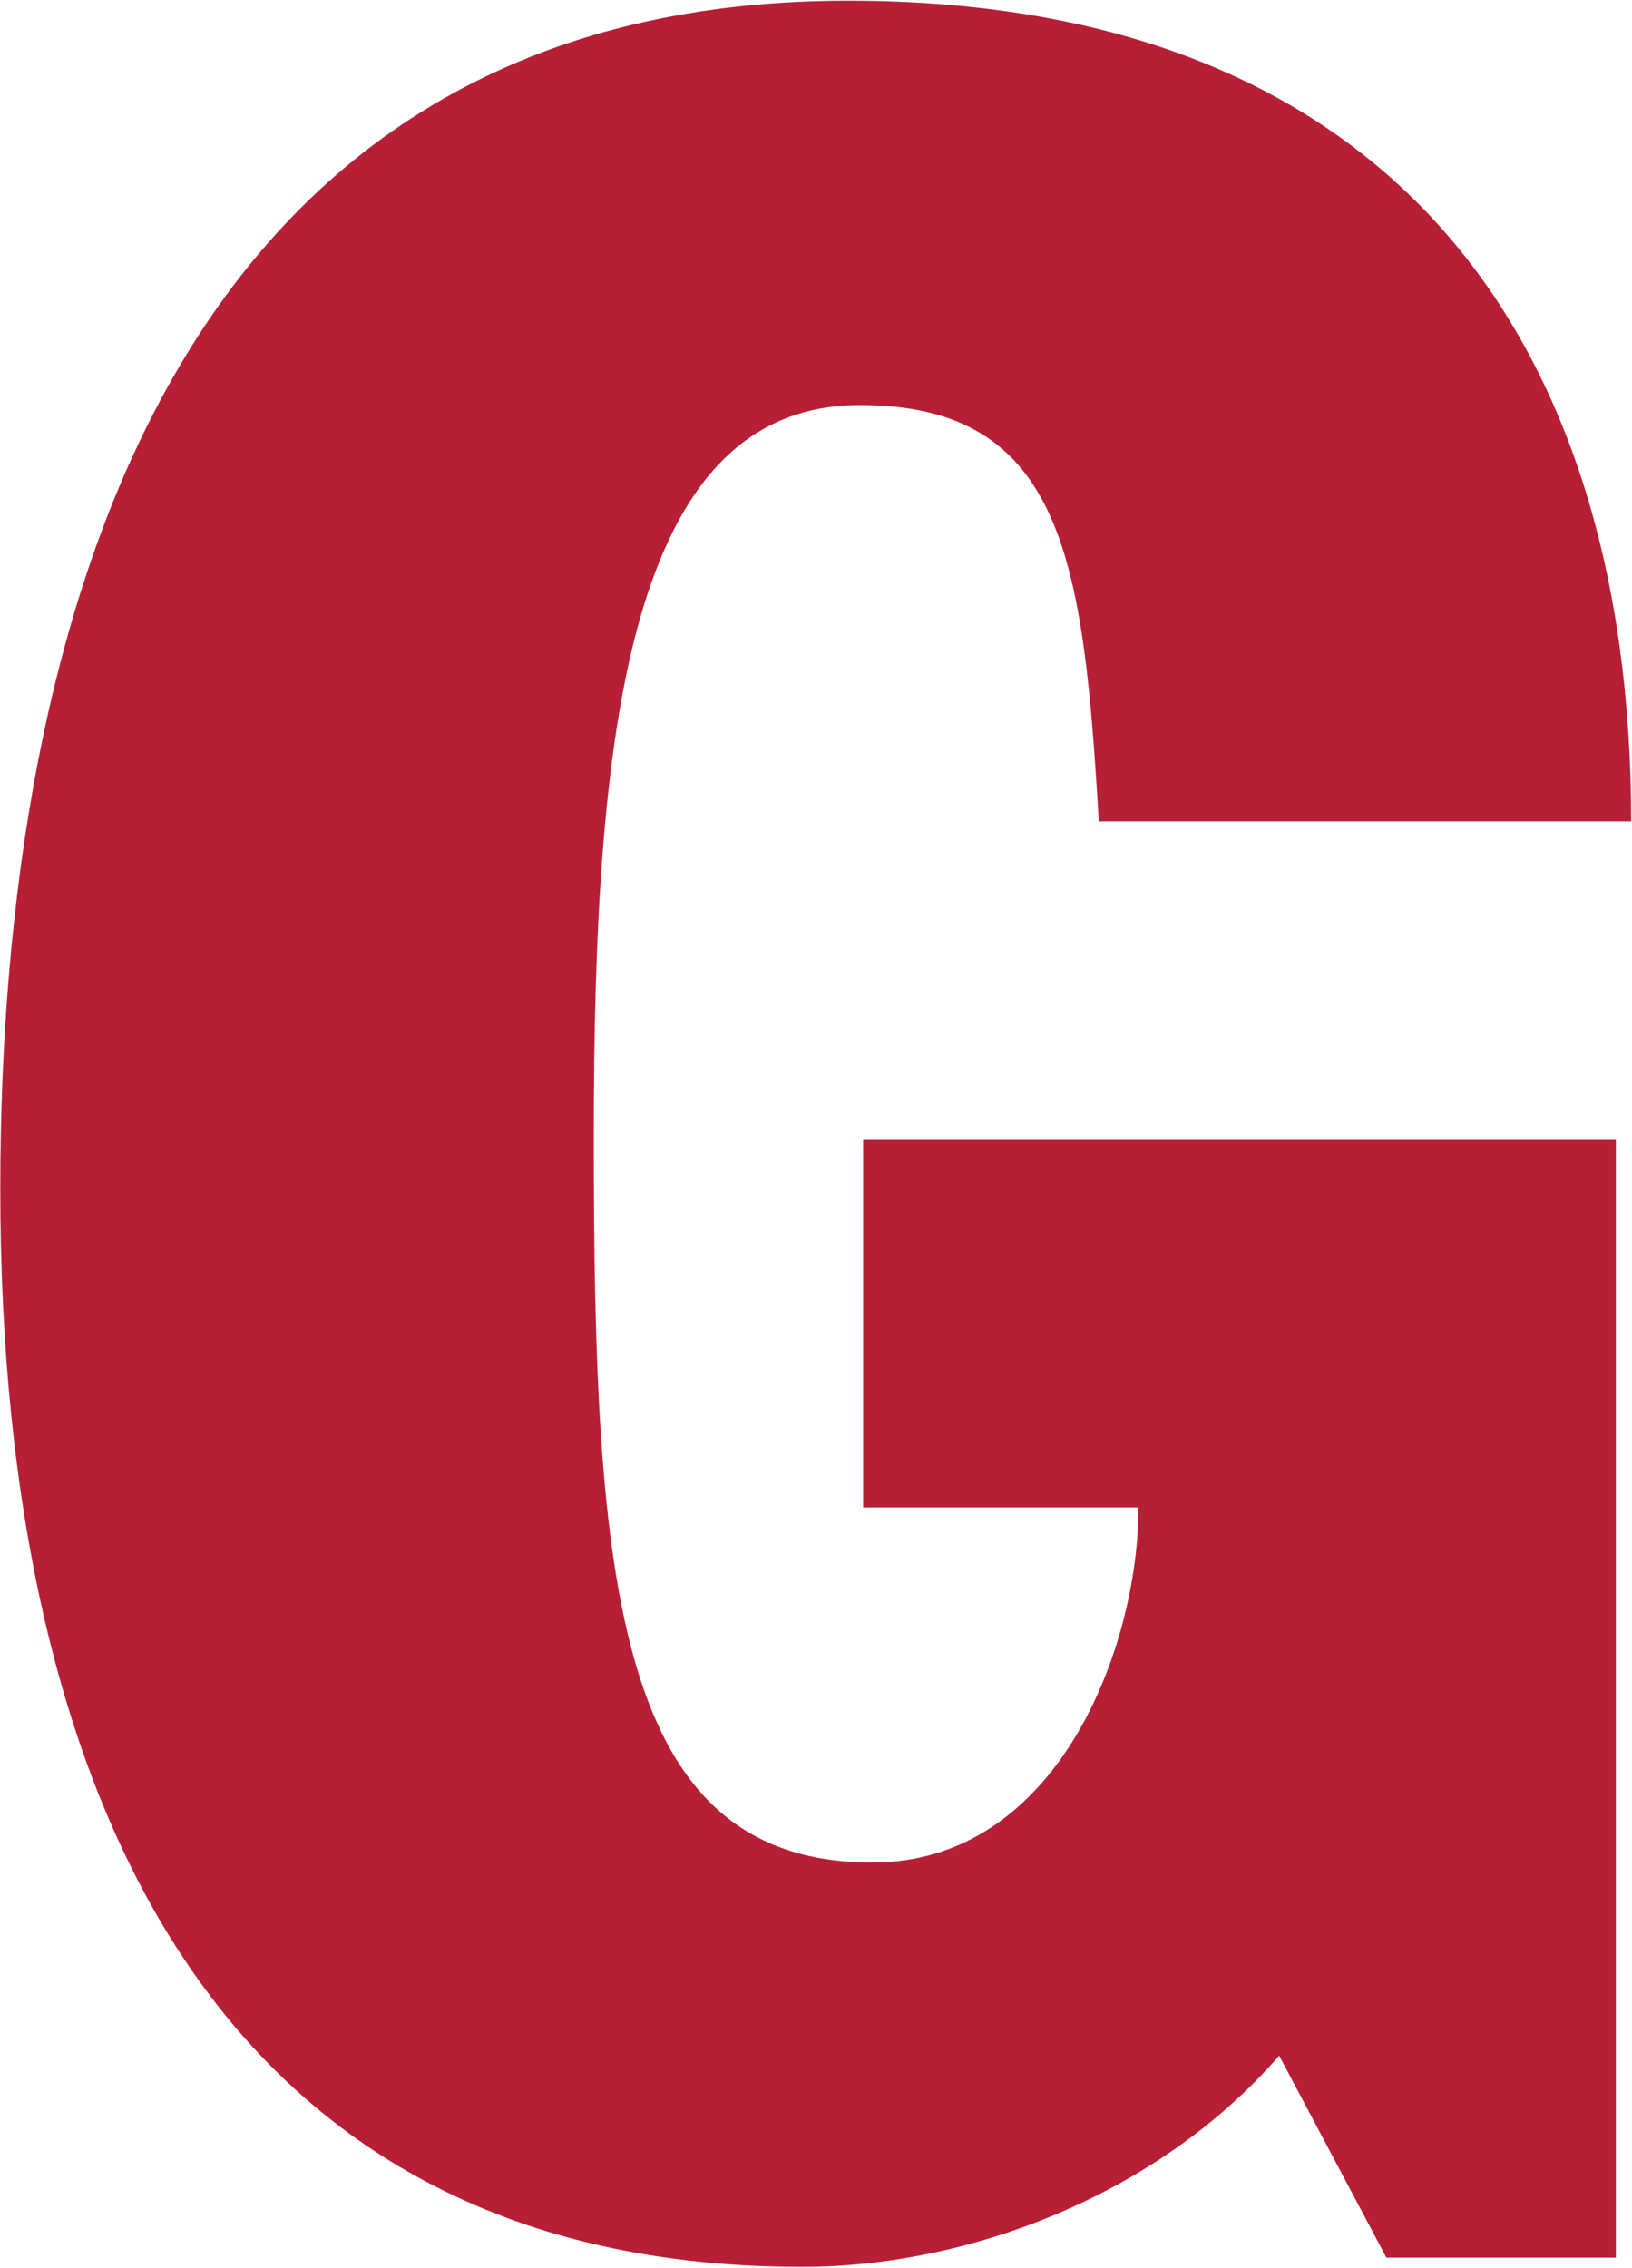
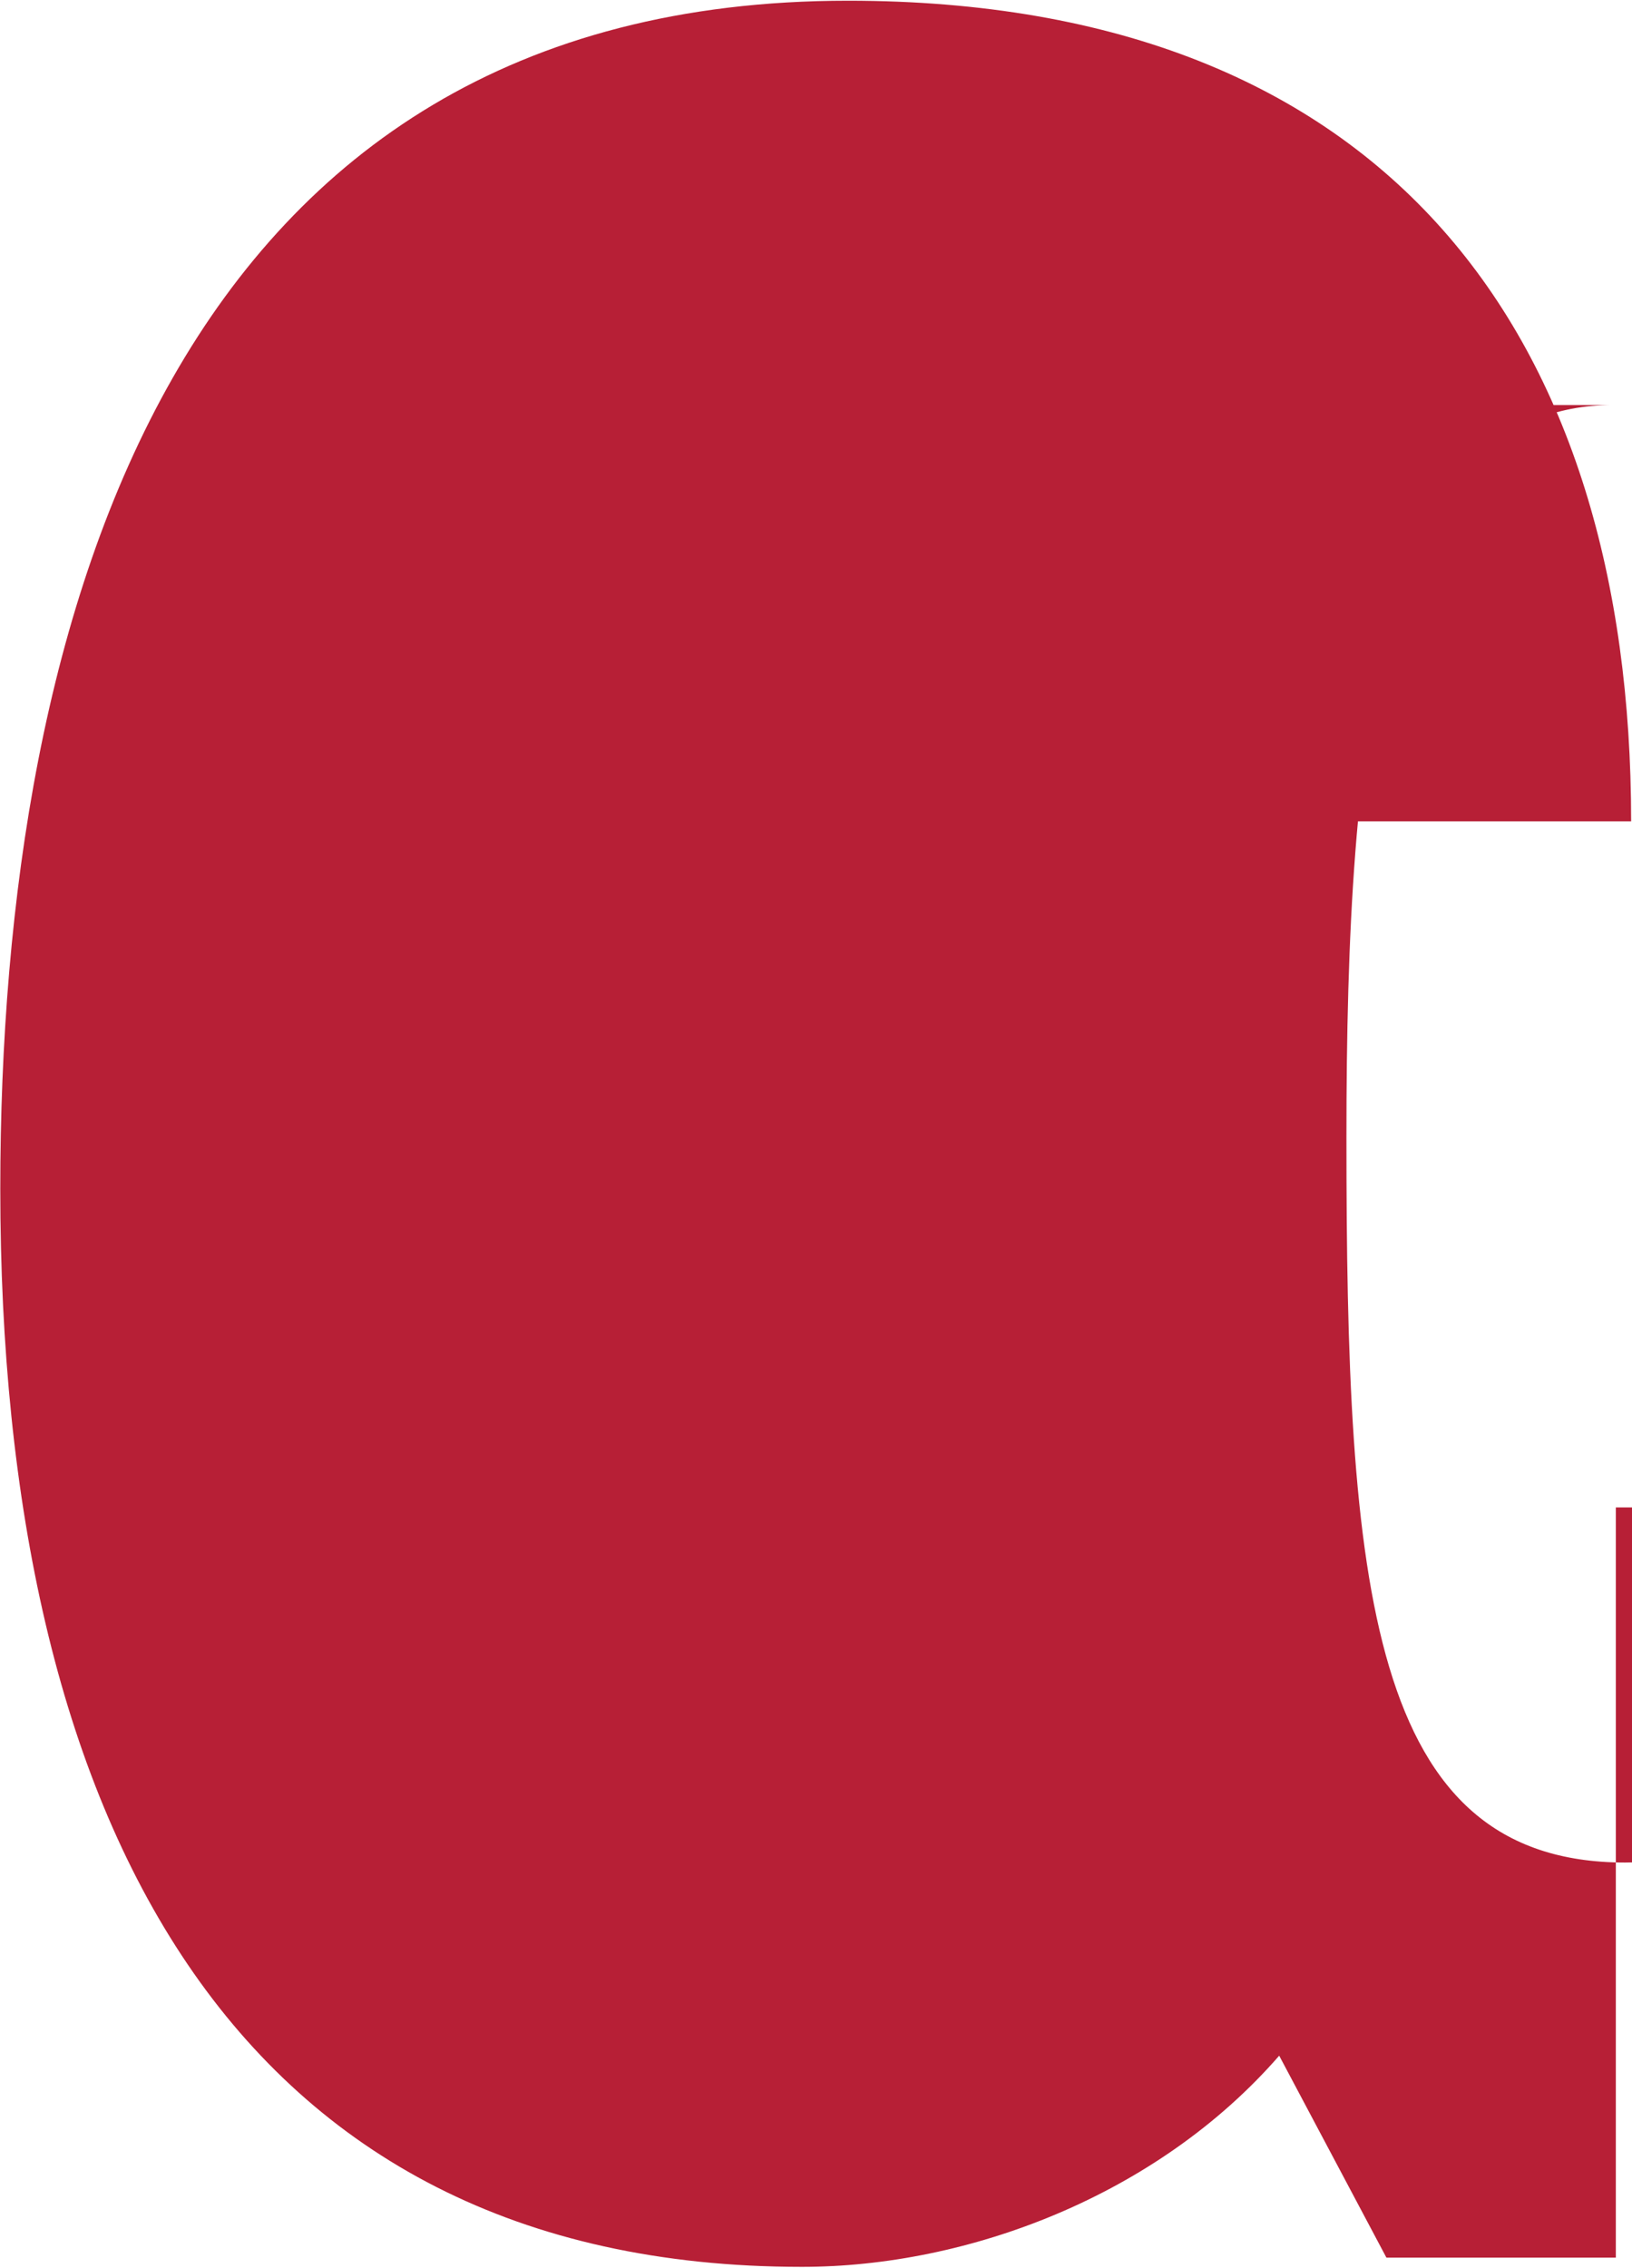
<svg xmlns="http://www.w3.org/2000/svg" version="1.2" viewBox="0 0 1131 1571" width="1131" height="1571">
  <title>Grocery_Outlet_logo-svg</title>
  <style>
		.s0 { fill: #b71f36 } 
	</style>
  <g id="layer1">
    <g id="g4478">
-       <path id="path1103" class="s0" d="m596.1 280.6c142 0 154.7 110.3 165.4 288.4h368.9c0-335.2-167.5-568.5-542.8-568.5-464.4 0-587.4 422.1-587.4 823.1 0 437.1 161.2 746.8 555.6 746.8 114.5 0 245.9-48.9 330.7-146.3l74.3 139.9h159v-774.3h-521.6v254.6h190.8c0 95.4-55.1 246-184.4 246-178.2 0-193.1-192.9-193.1-502.7 0-280 23.4-507 184.6-507z" />
+       <path id="path1103" class="s0" d="m596.1 280.6c142 0 154.7 110.3 165.4 288.4h368.9c0-335.2-167.5-568.5-542.8-568.5-464.4 0-587.4 422.1-587.4 823.1 0 437.1 161.2 746.8 555.6 746.8 114.5 0 245.9-48.9 330.7-146.3l74.3 139.9h159v-774.3v254.6h190.8c0 95.4-55.1 246-184.4 246-178.2 0-193.1-192.9-193.1-502.7 0-280 23.4-507 184.6-507z" />
    </g>
  </g>
</svg>